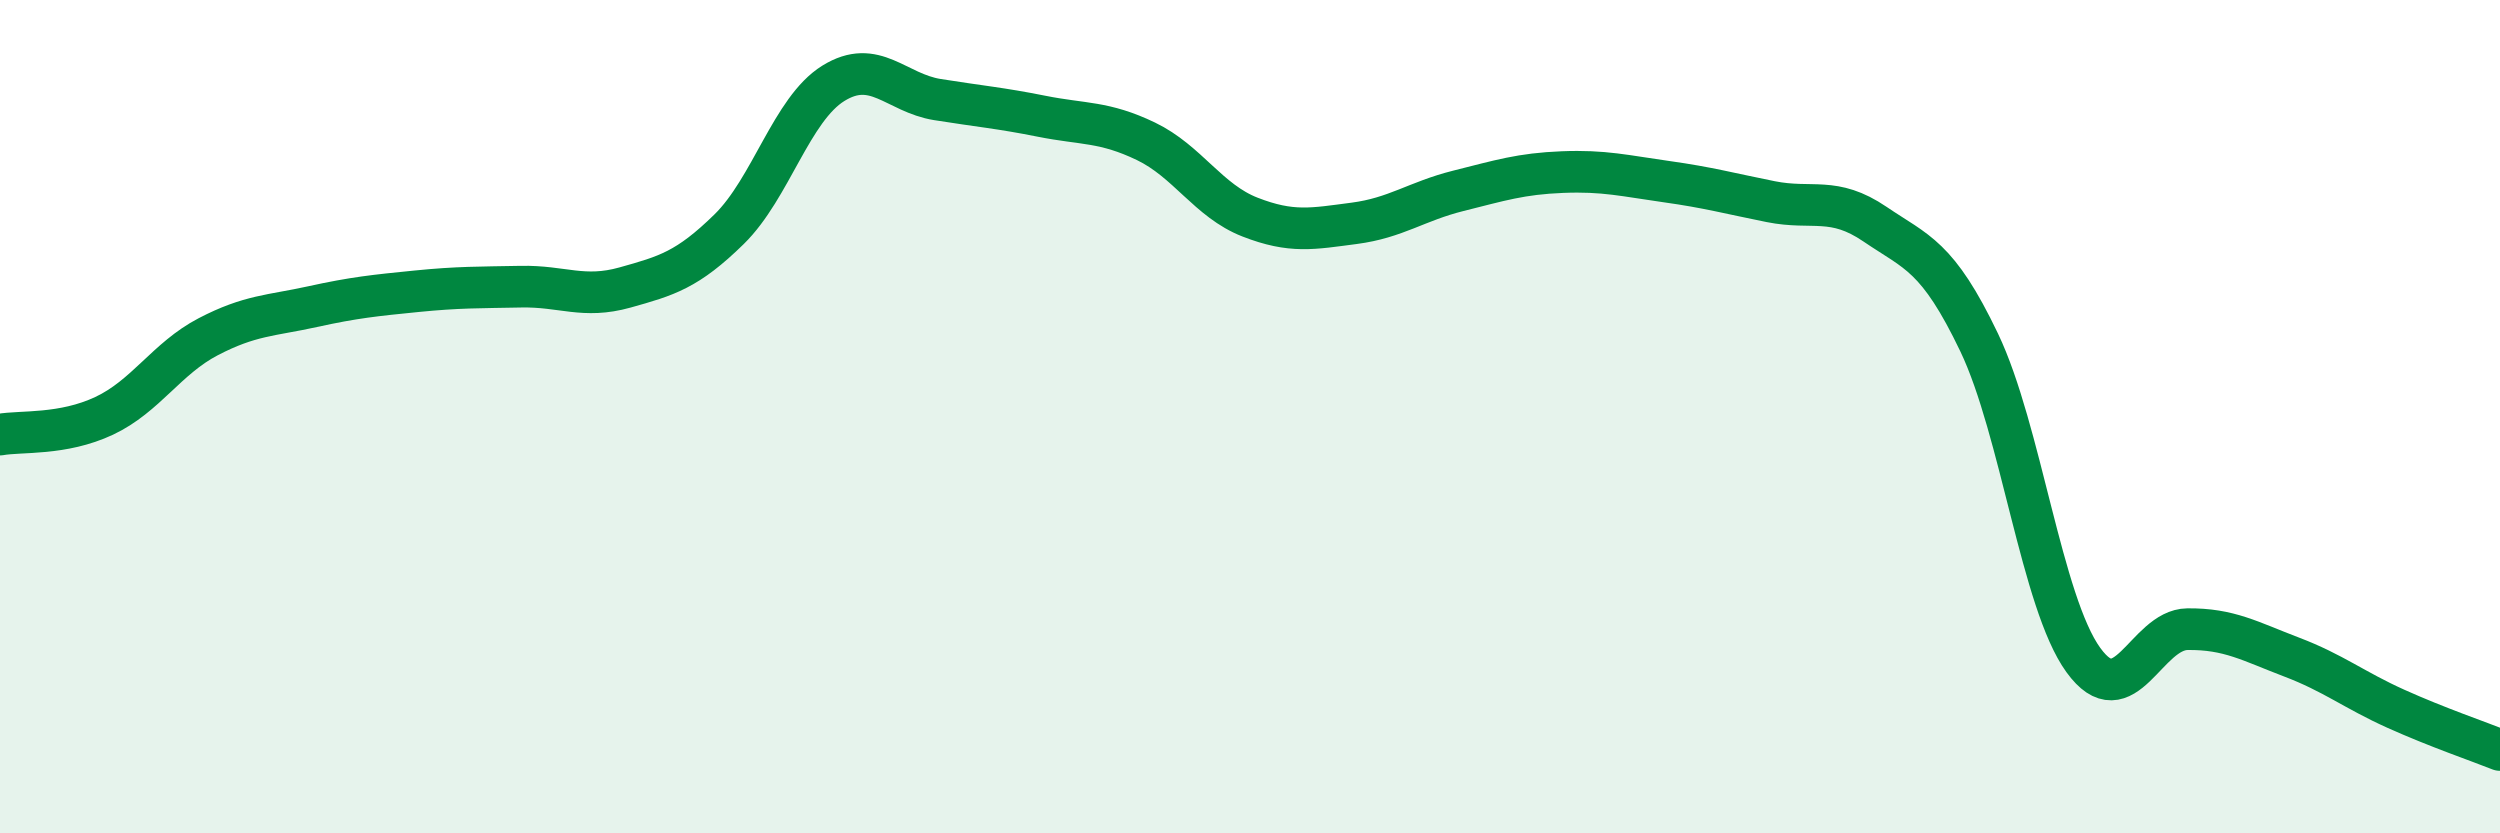
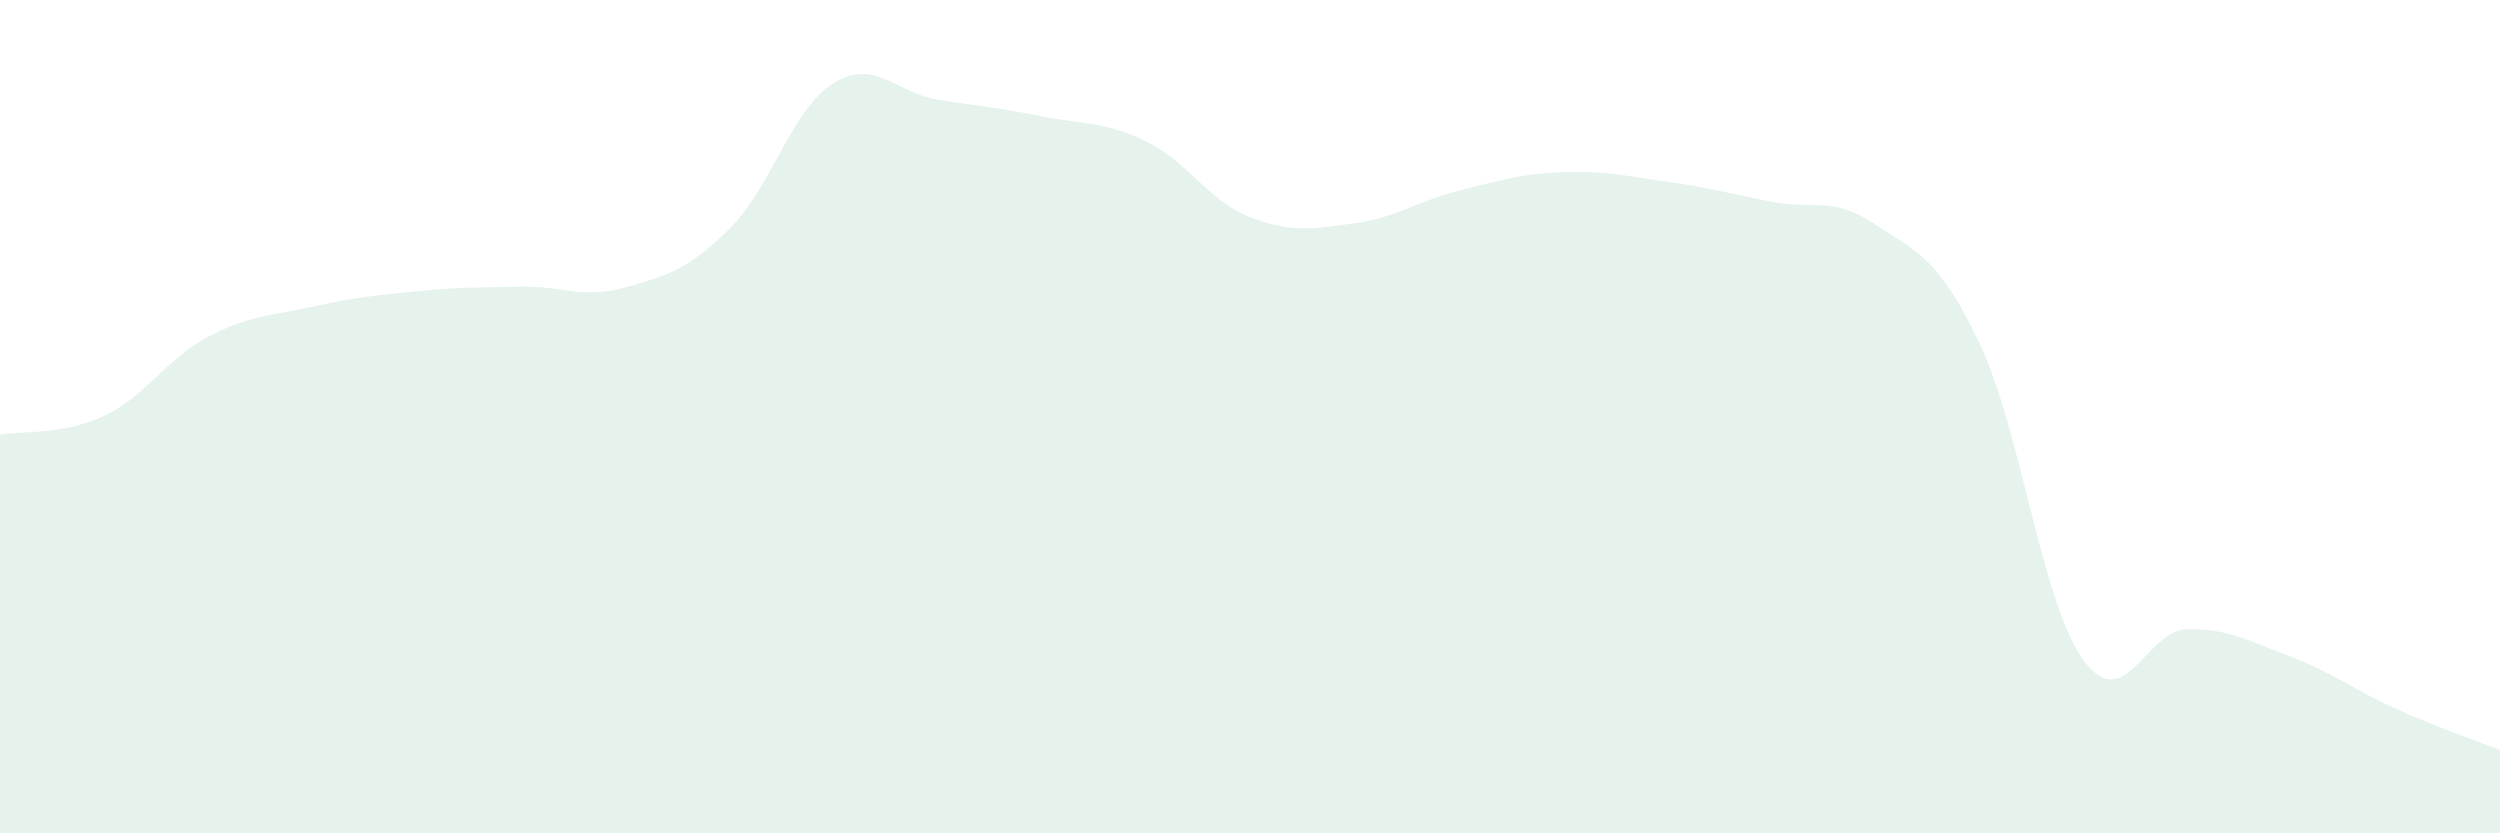
<svg xmlns="http://www.w3.org/2000/svg" width="60" height="20" viewBox="0 0 60 20">
  <path d="M 0,10.43 C 0.5,10.34 1.5,10.45 2.5,9.98 C 3.5,9.51 4,8.6 5,8.08 C 6,7.56 6.5,7.58 7.5,7.36 C 8.5,7.14 9,7.09 10,6.99 C 11,6.89 11.5,6.9 12.5,6.88 C 13.5,6.86 14,7.18 15,6.9 C 16,6.62 16.5,6.48 17.5,5.5 C 18.5,4.52 19,2.62 20,2 C 21,1.38 21.5,2.23 22.5,2.39 C 23.5,2.55 24,2.59 25,2.79 C 26,2.99 26.5,2.91 27.5,3.39 C 28.5,3.87 29,4.82 30,5.21 C 31,5.6 31.5,5.49 32.5,5.36 C 33.5,5.23 34,4.83 35,4.58 C 36,4.33 36.5,4.17 37.5,4.13 C 38.5,4.09 39,4.22 40,4.36 C 41,4.5 41.5,4.64 42.5,4.84 C 43.5,5.04 44,4.7 45,5.38 C 46,6.06 46.5,6.13 47.5,8.22 C 48.5,10.31 49,14.46 50,15.84 C 51,17.22 51.5,15.11 52.5,15.1 C 53.5,15.09 54,15.39 55,15.77 C 56,16.15 56.5,16.56 57.5,17.01 C 58.5,17.46 59.5,17.8 60,18L60 20L0 20Z" fill="#008740" opacity="0.1" stroke-linecap="round" stroke-linejoin="round" />
-   <path d="M 0,10.43 C 0.5,10.34 1.5,10.45 2.5,9.98 C 3.5,9.51 4,8.6 5,8.08 C 6,7.56 6.5,7.58 7.5,7.36 C 8.5,7.14 9,7.09 10,6.99 C 11,6.89 11.5,6.9 12.5,6.88 C 13.5,6.86 14,7.18 15,6.9 C 16,6.62 16.5,6.48 17.5,5.5 C 18.5,4.52 19,2.62 20,2 C 21,1.38 21.5,2.23 22.5,2.39 C 23.5,2.55 24,2.59 25,2.79 C 26,2.99 26.5,2.91 27.5,3.39 C 28.5,3.87 29,4.82 30,5.21 C 31,5.6 31.5,5.49 32.5,5.36 C 33.5,5.23 34,4.83 35,4.58 C 36,4.33 36.5,4.17 37.5,4.13 C 38.5,4.09 39,4.22 40,4.36 C 41,4.5 41.5,4.64 42.5,4.84 C 43.5,5.04 44,4.7 45,5.38 C 46,6.06 46.5,6.13 47.5,8.22 C 48.5,10.31 49,14.46 50,15.84 C 51,17.22 51.5,15.11 52.5,15.1 C 53.5,15.09 54,15.39 55,15.77 C 56,16.15 56.5,16.56 57.5,17.01 C 58.5,17.46 59.5,17.8 60,18" stroke="#008740" stroke-width="1" fill="none" stroke-linecap="round" stroke-linejoin="round" />
</svg>